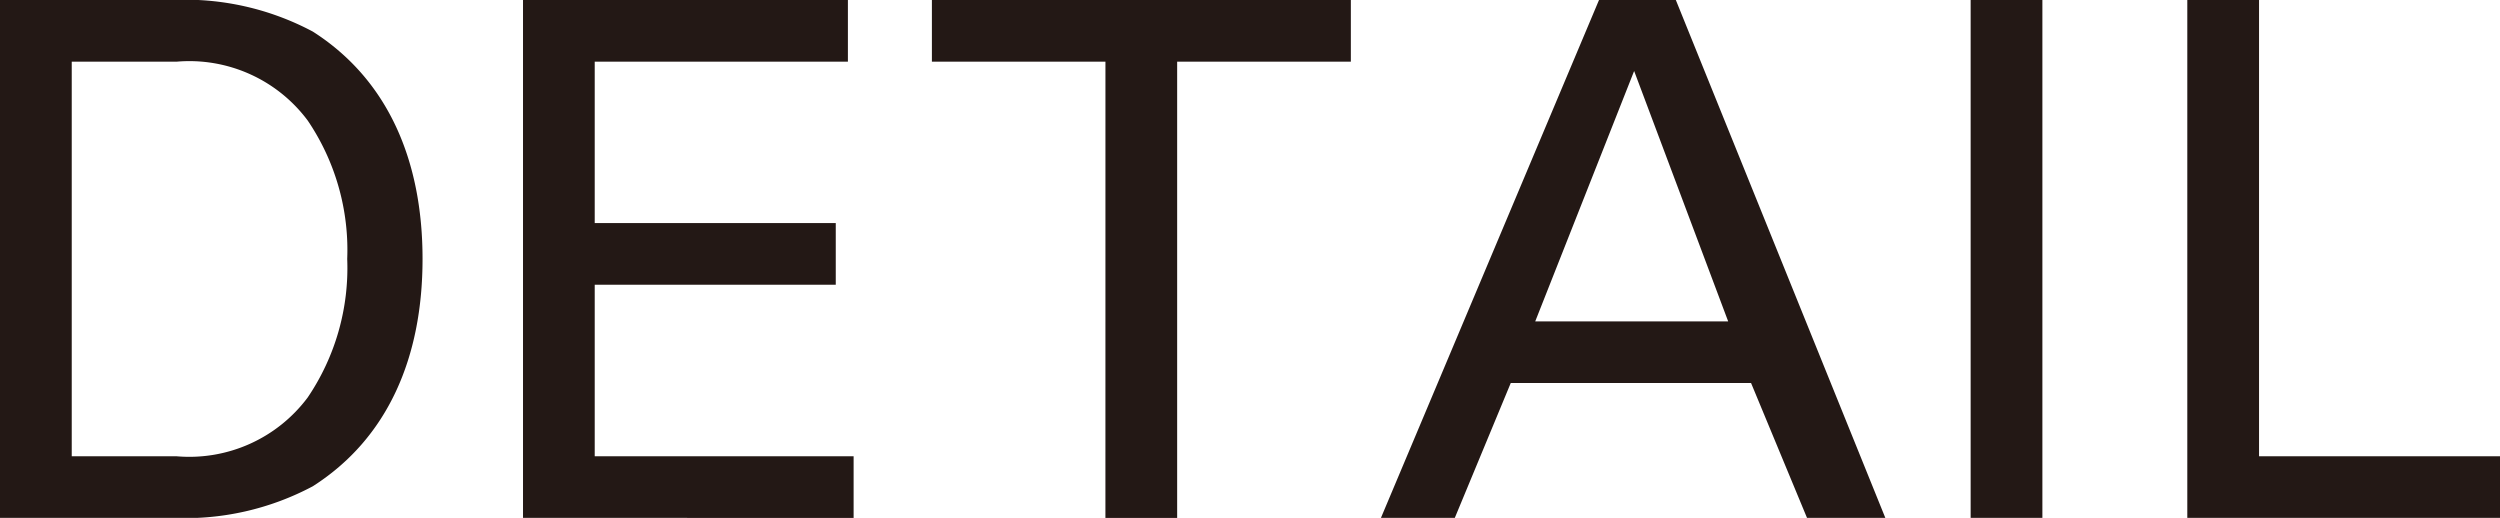
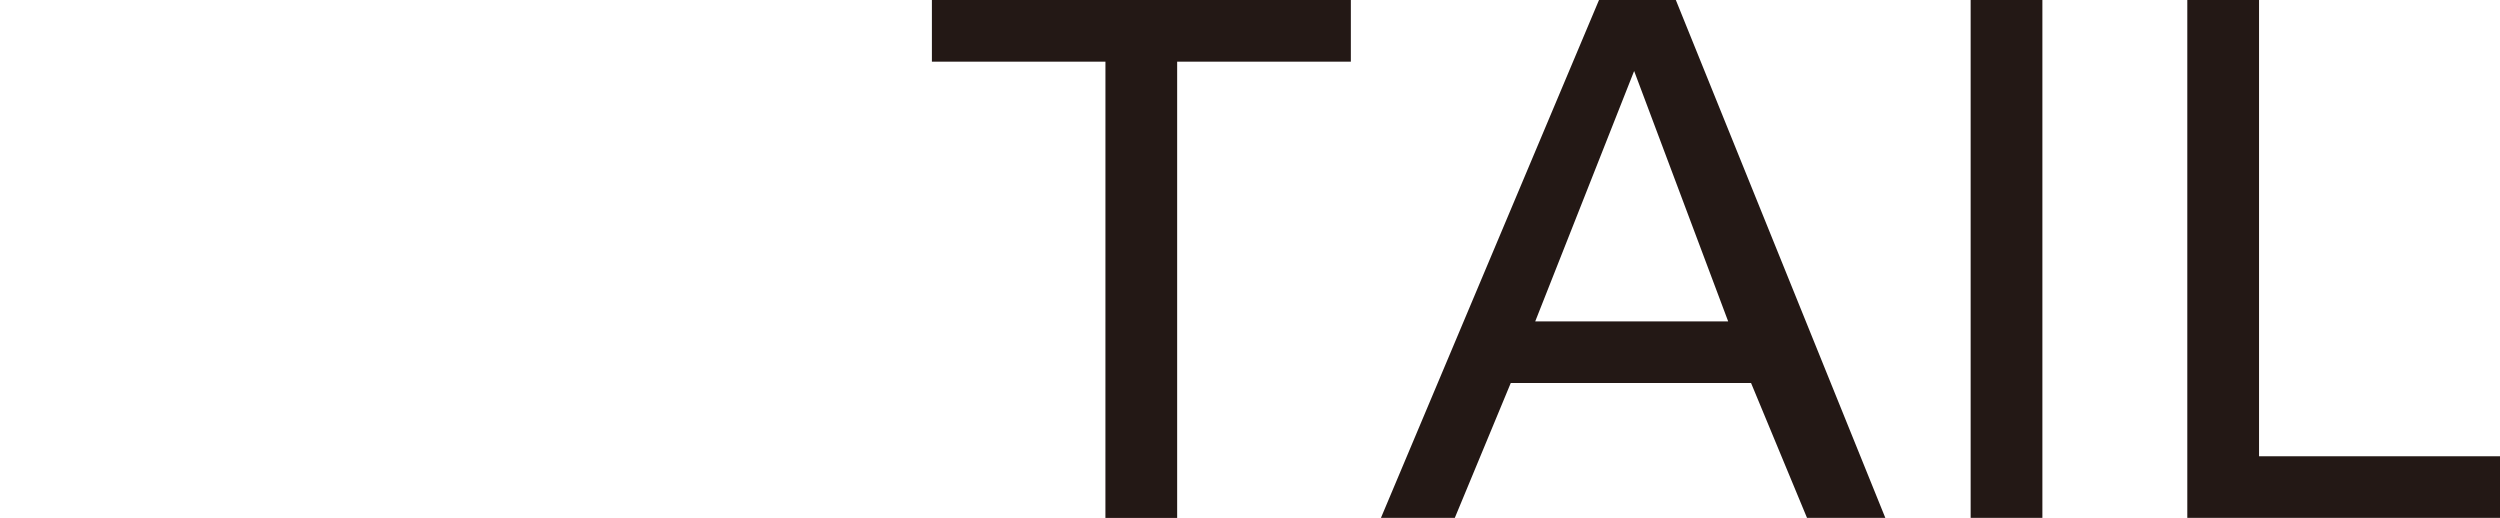
<svg xmlns="http://www.w3.org/2000/svg" width="87.121" height="18.046" viewBox="0 0 87.121 18.046">
  <g id="レイヤー_2" data-name="レイヤー 2">
    <g id="レイヤー_1-2" data-name="レイヤー 1">
-       <path d="M0,0H6a9.469,9.469,0,0,1,4.9,1.1c2.624,1.674,3.825,4.5,3.825,7.923s-1.2,6.248-3.825,7.923a9.469,9.469,0,0,1-4.9,1.1H0ZM2.5,15.9H6.148a5.149,5.149,0,0,0,4.575-2.049A8.048,8.048,0,0,0,12.1,9.023,8.048,8.048,0,0,0,10.723,4.2,5.146,5.146,0,0,0,6.148,2.15H2.5Z" fill="#231815" />
-       <path d="M18.226,18.046V0H29.548V2.15H20.725V7.773h8.4v2.15h-8.4V15.9h9.022v2.15Z" fill="#231815" />
      <path d="M38.523,2.15H32.475V0h14.6V2.15H41.022v15.9h-2.5Z" fill="#231815" />
      <path d="M48.124,18.046,55.723,0H58.4l7.3,18.046H62.971l-1.95-4.7H52.648l-1.95,4.7ZM53.5,11.2h6.724L56.947,2.474Z" fill="#231815" />
      <path d="M68.674,18.046V0h2.5V18.046Z" fill="#231815" />
      <path d="M76.224,18.046V0h2.5V15.9h8.4v2.15Z" fill="#231815" />
    </g>
  </g>
</svg>